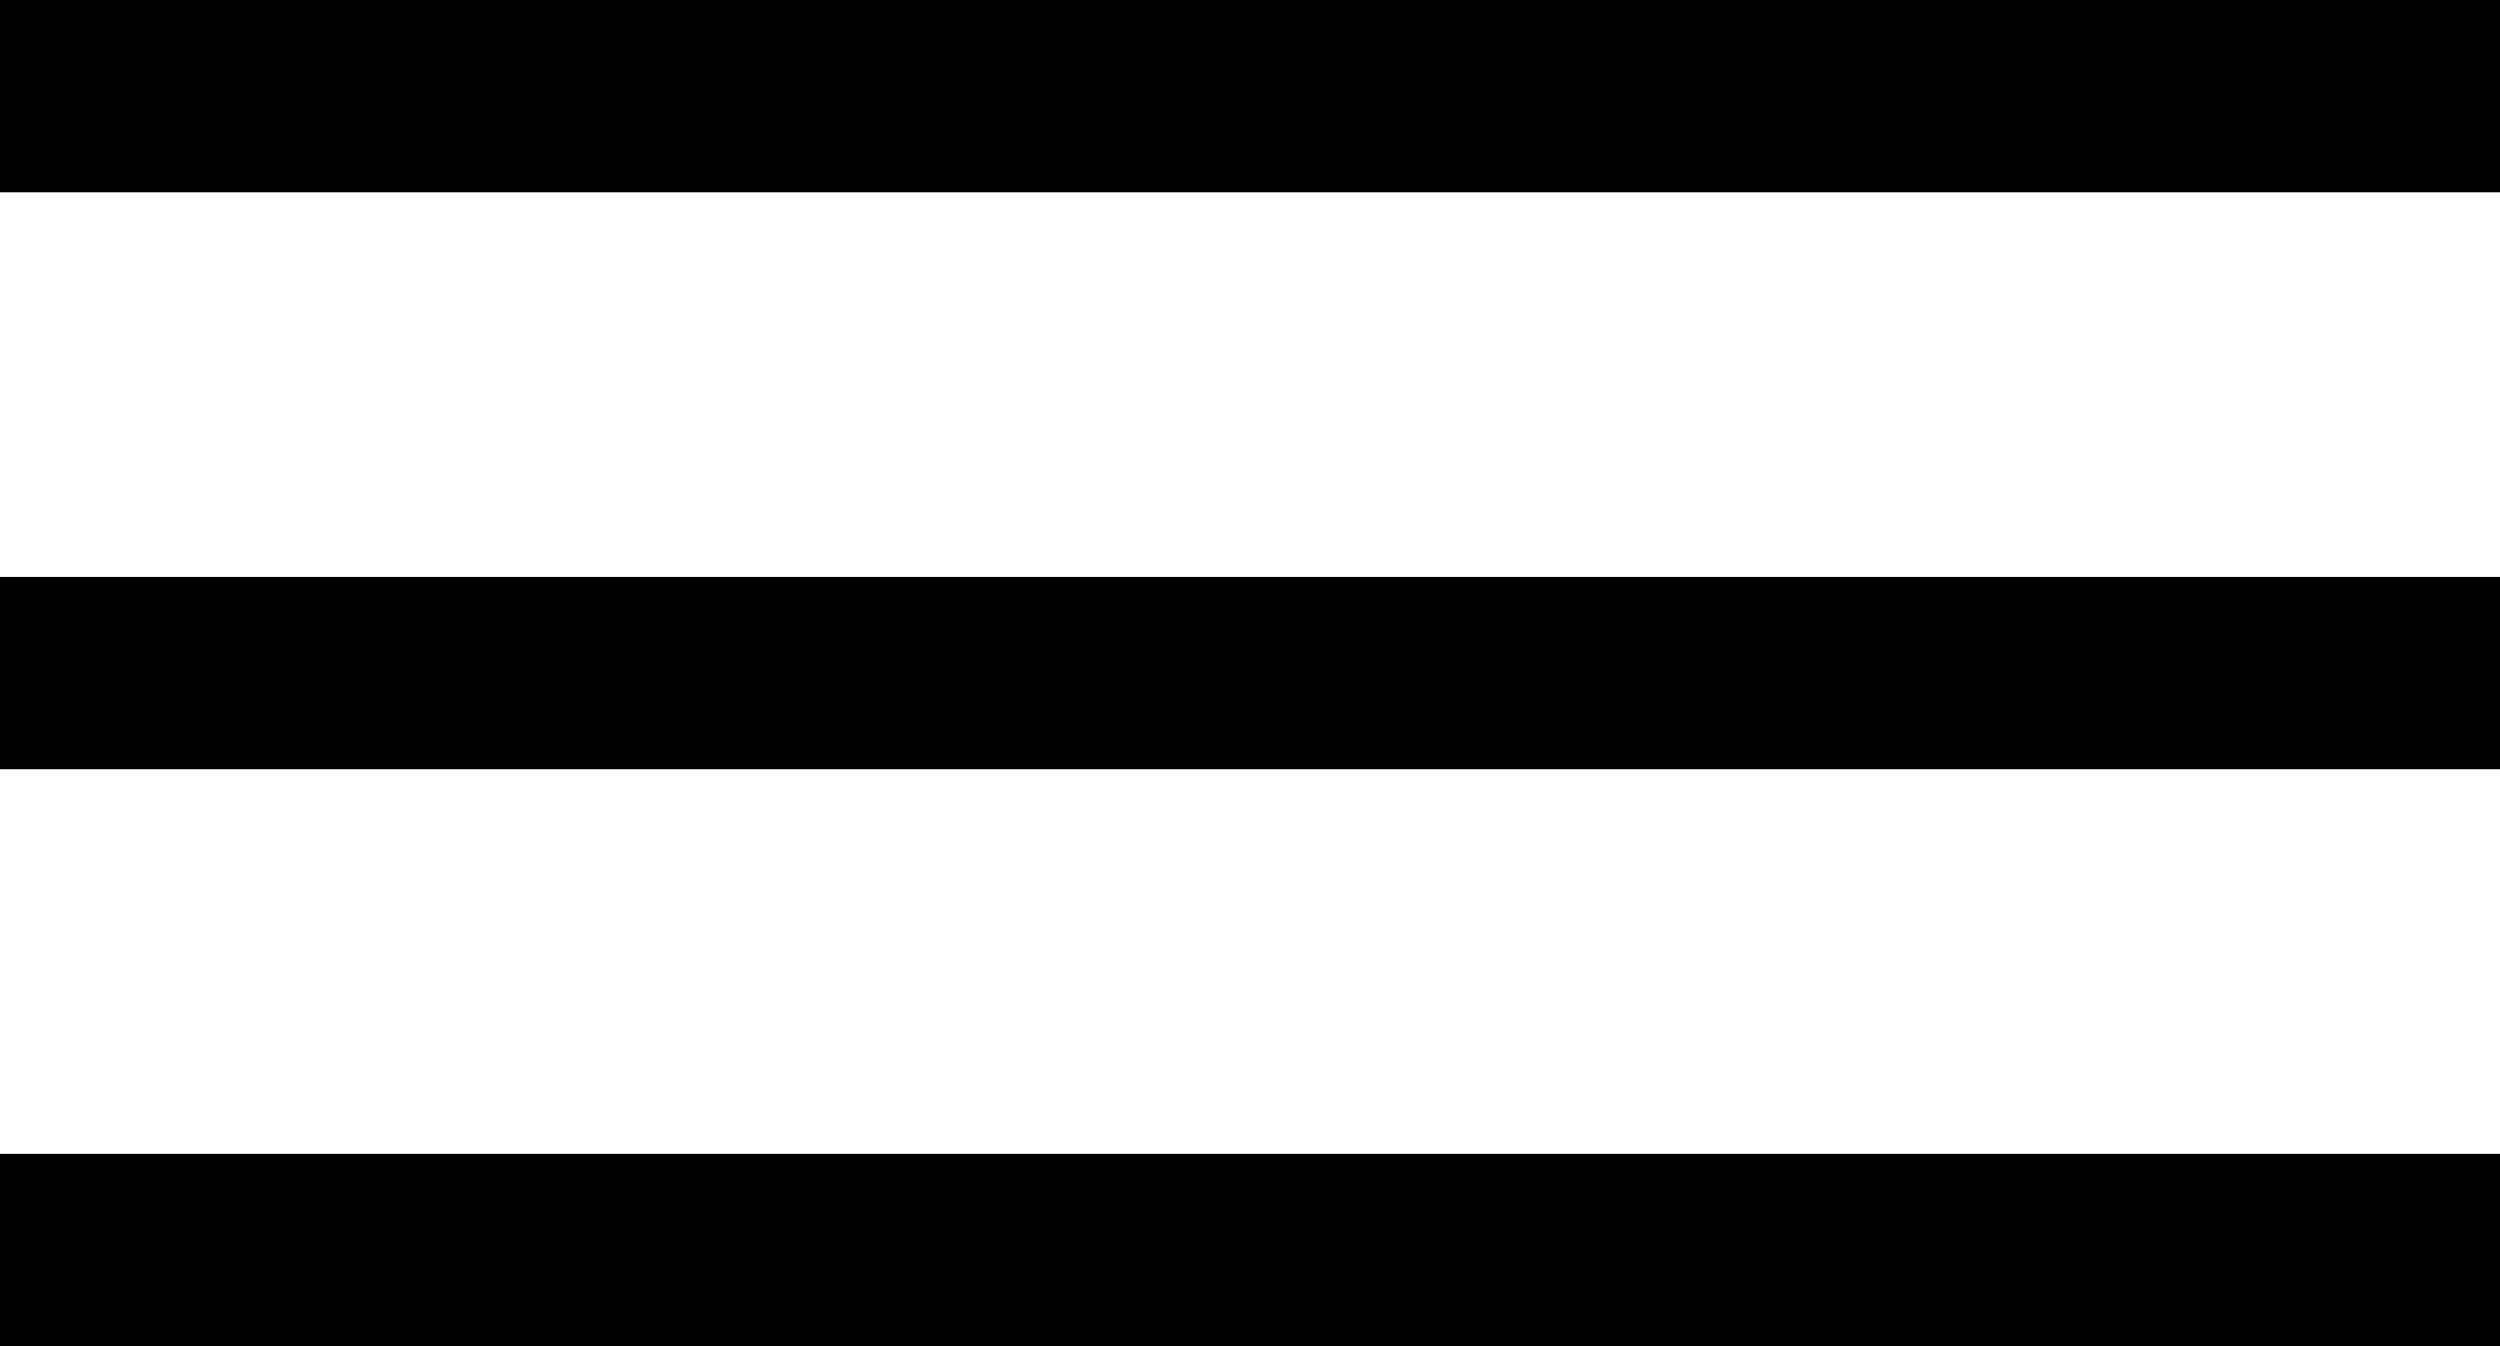
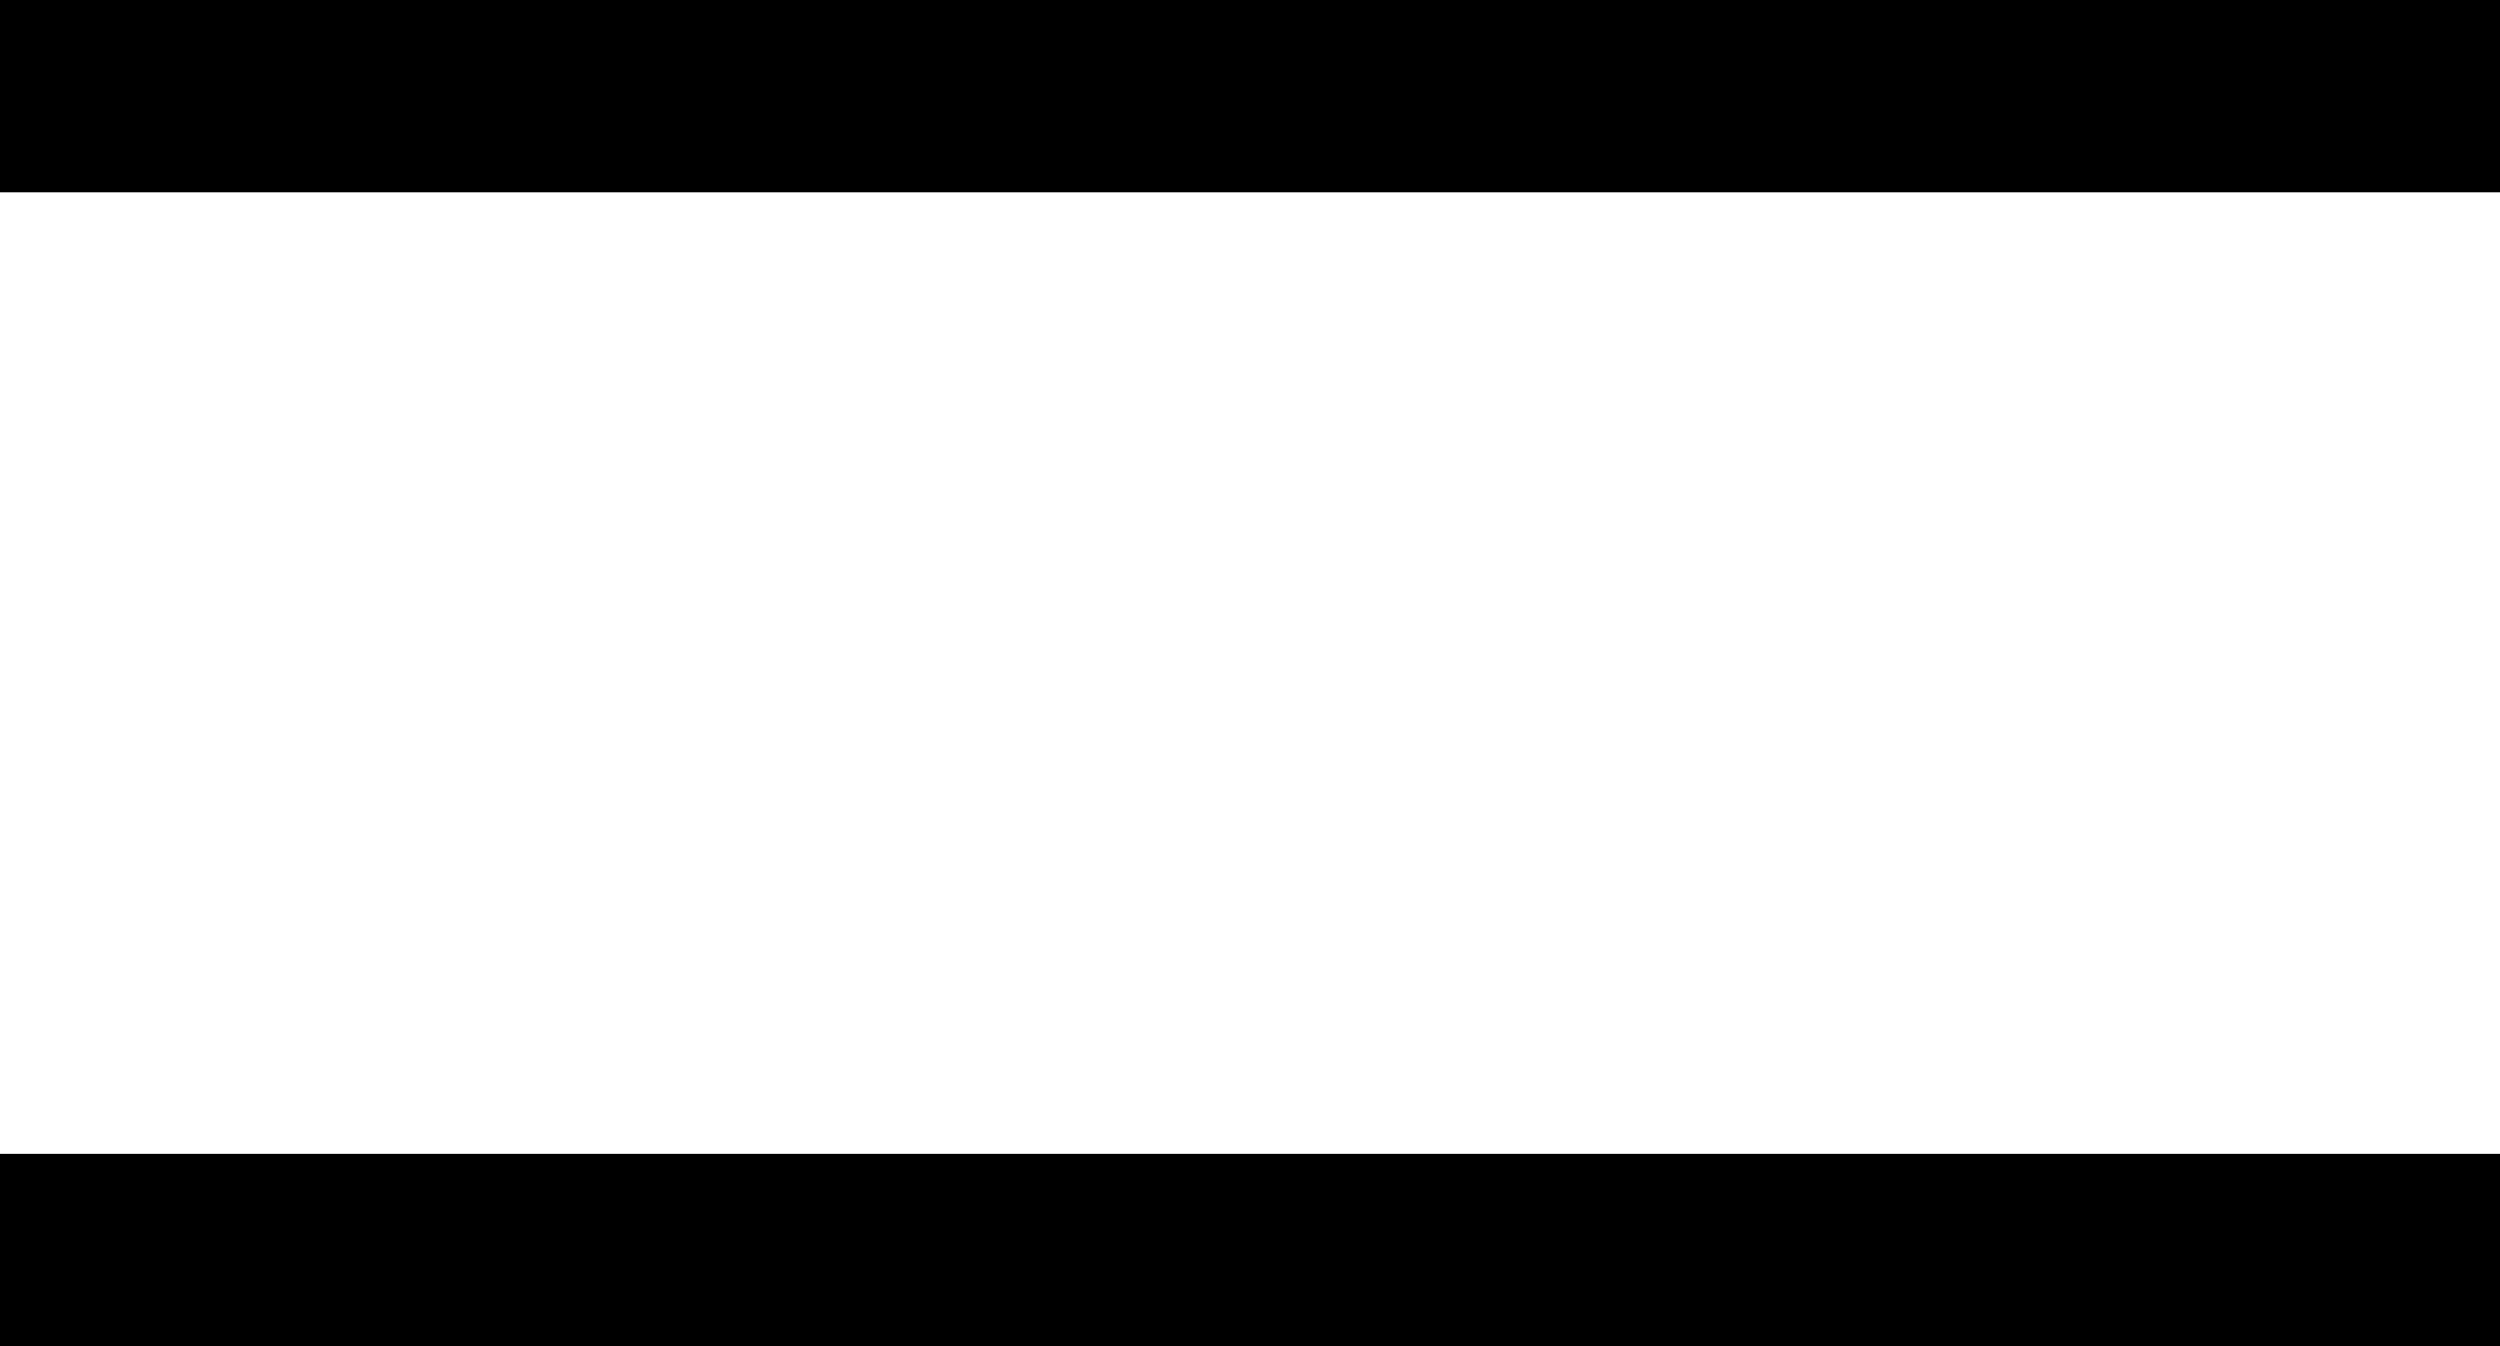
<svg xmlns="http://www.w3.org/2000/svg" width="26" height="14" viewBox="0 0 26 14" fill="none">
  <path d="M26 0H0V2H26V0Z" fill="black" />
-   <path d="M26 6H0V8H26V6Z" fill="black" />
  <path d="M26 12H0V14H26V12Z" fill="black" />
</svg>